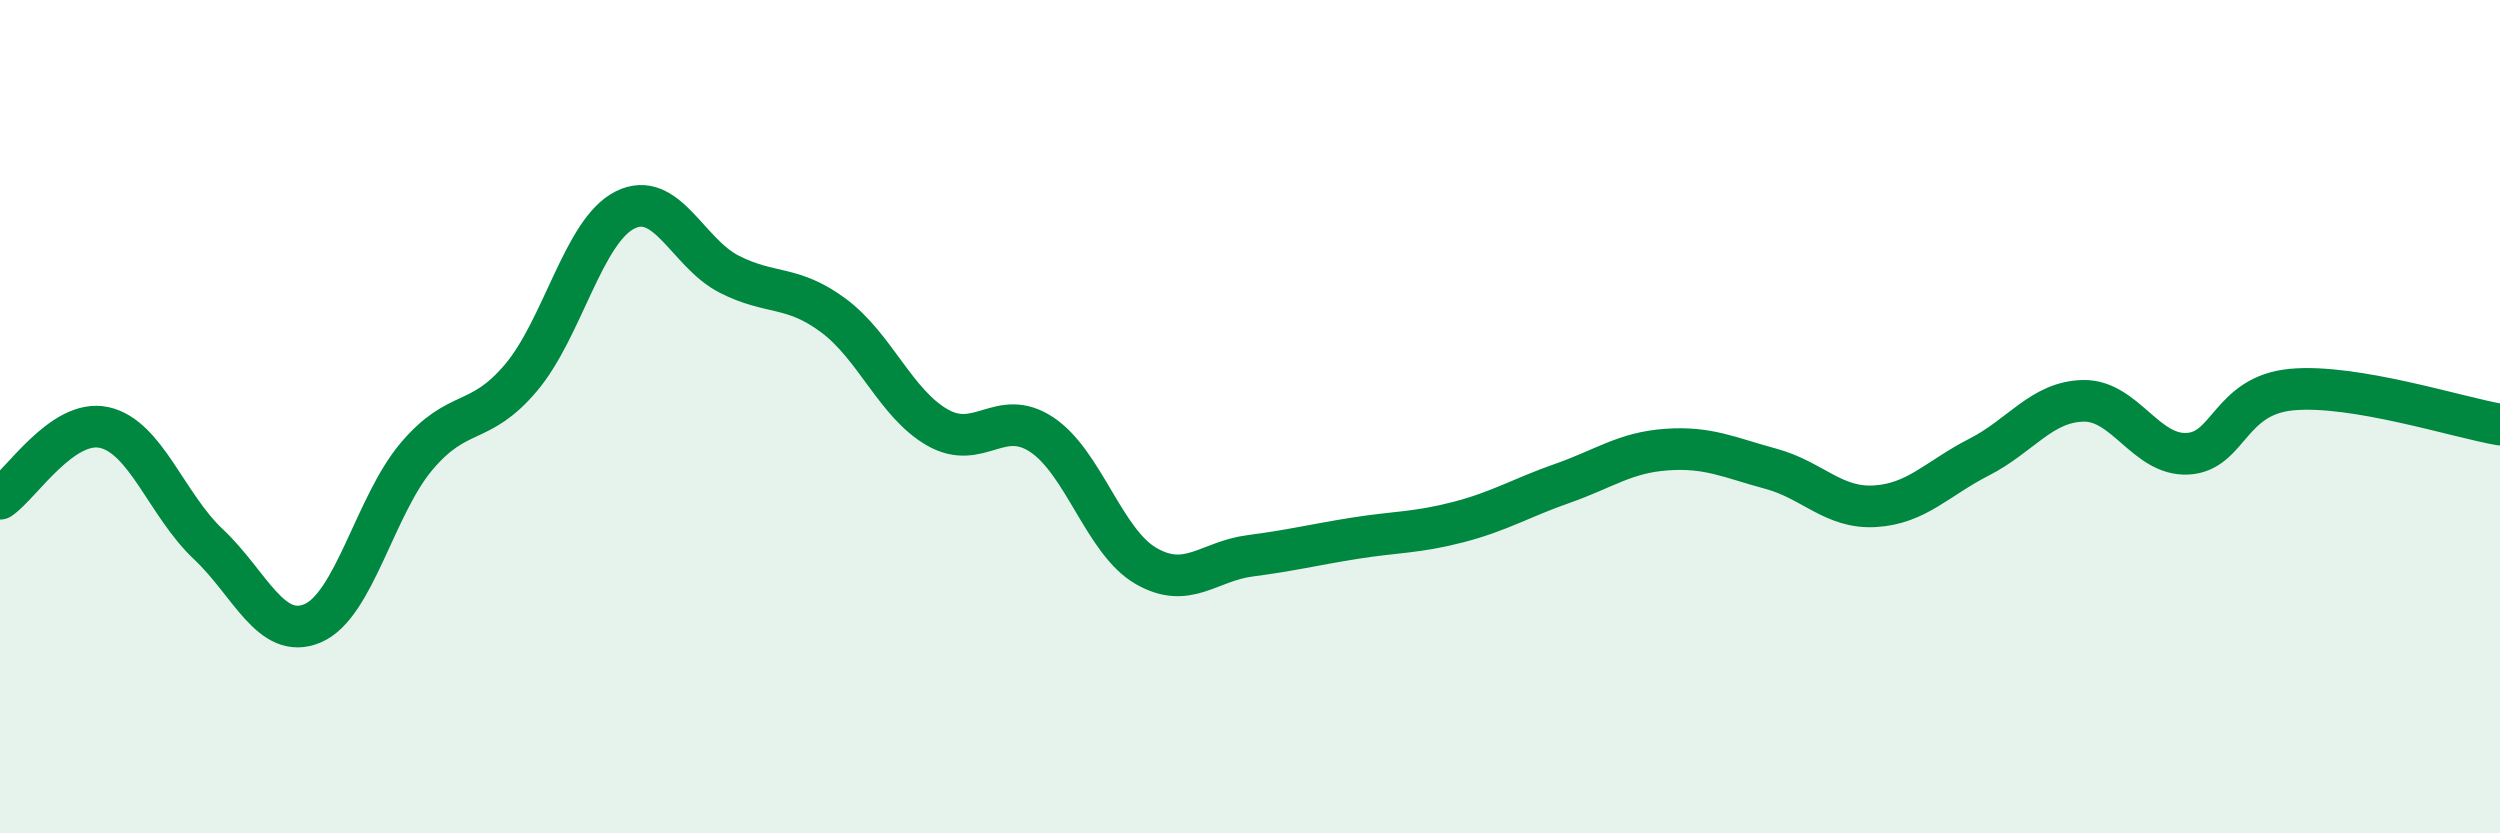
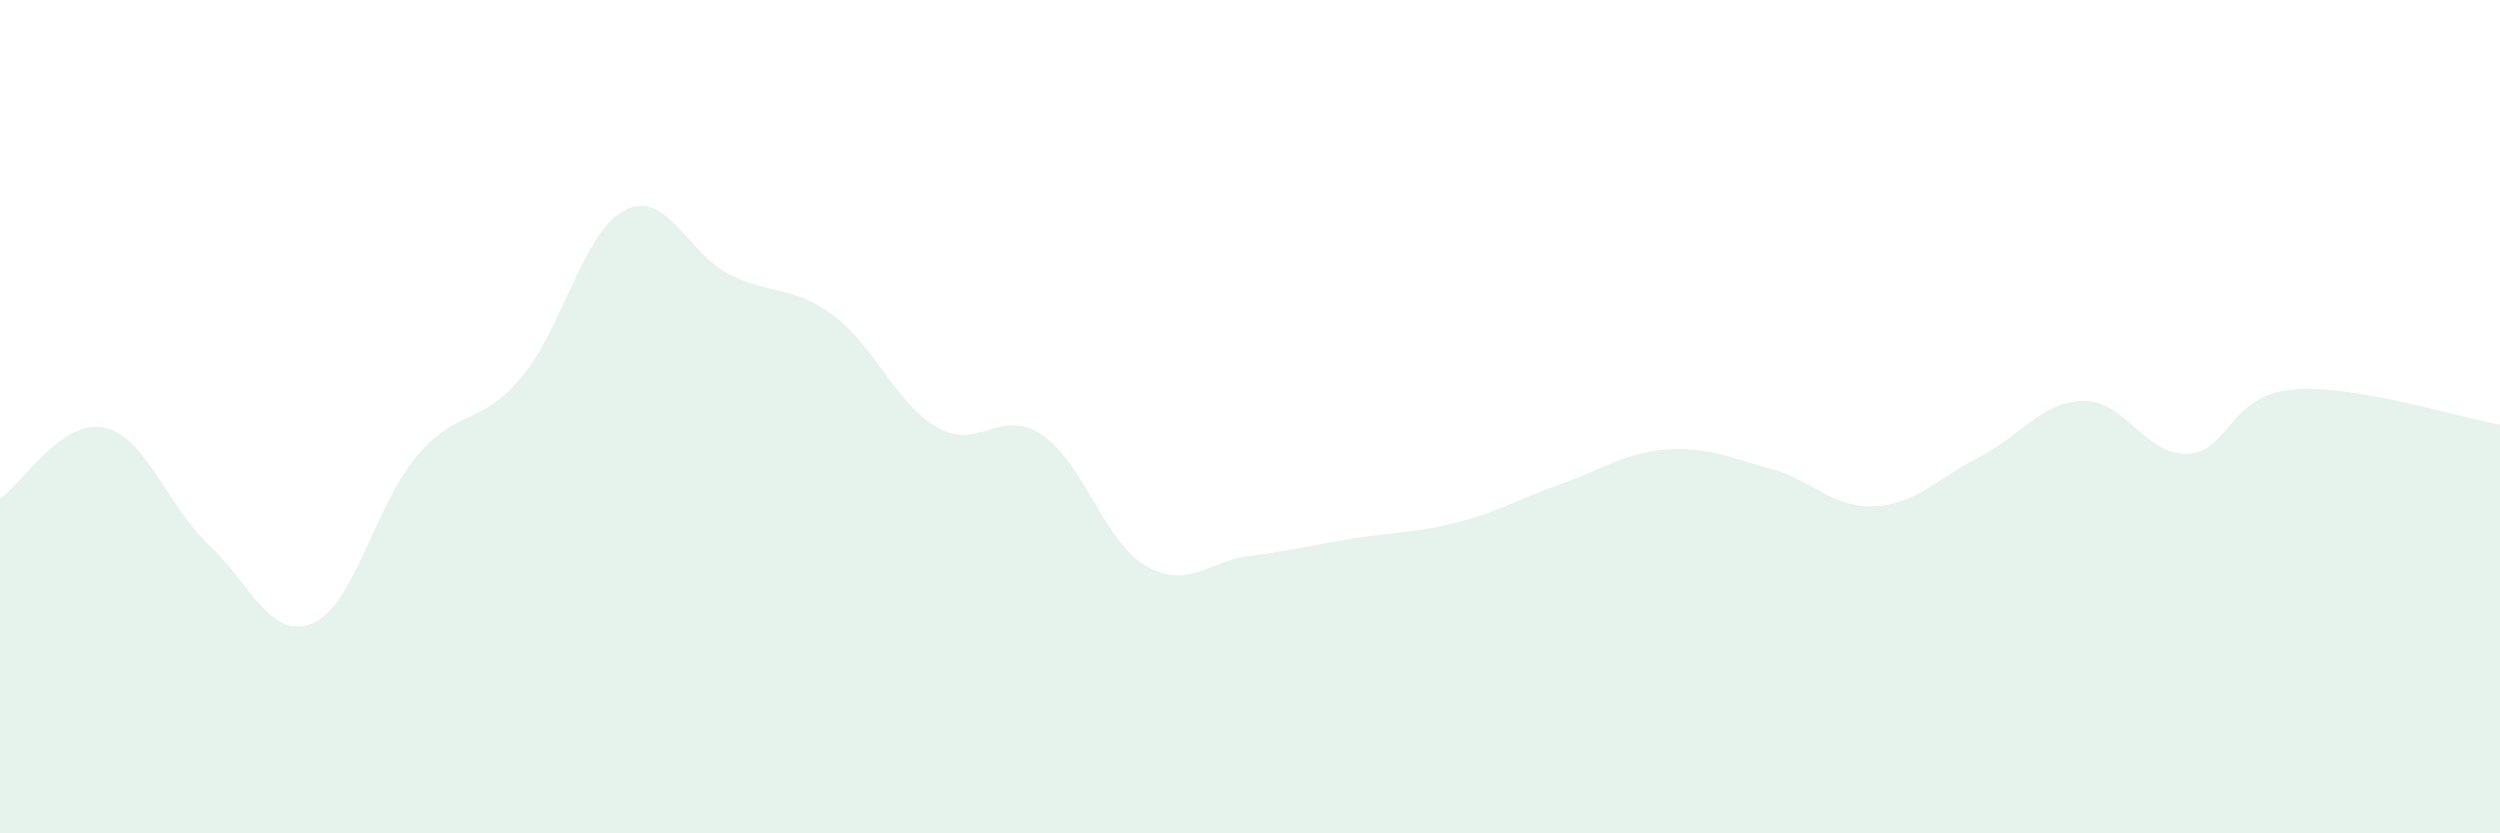
<svg xmlns="http://www.w3.org/2000/svg" width="60" height="20" viewBox="0 0 60 20">
  <path d="M 0,11.97 C 0.5,11.63 1.5,10.04 2.5,10.26 C 3.5,10.48 4,12.12 5,13.06 C 6,14 6.5,15.38 7.5,14.96 C 8.5,14.54 9,12.13 10,10.95 C 11,9.77 11.5,10.25 12.5,9.07 C 13.5,7.89 14,5.54 15,5.04 C 16,4.54 16.5,6.07 17.5,6.58 C 18.5,7.09 19,6.83 20,7.57 C 21,8.31 21.5,9.69 22.5,10.26 C 23.5,10.83 24,9.77 25,10.43 C 26,11.09 26.5,13 27.5,13.58 C 28.5,14.16 29,13.47 30,13.34 C 31,13.21 31.5,13.08 32.5,12.92 C 33.5,12.76 34,12.79 35,12.53 C 36,12.27 36.5,11.95 37.5,11.6 C 38.5,11.25 39,10.86 40,10.79 C 41,10.72 41.5,10.98 42.5,11.25 C 43.5,11.52 44,12.21 45,12.15 C 46,12.09 46.5,11.48 47.5,10.97 C 48.5,10.46 49,9.64 50,9.62 C 51,9.6 51.5,10.94 52.5,10.89 C 53.5,10.84 53.5,9.49 55,9.35 C 56.5,9.21 59,10.02 60,10.19L60 20L0 20Z" fill="#008740" opacity="0.1" stroke-linecap="round" stroke-linejoin="round" />
-   <path d="M 0,11.97 C 0.5,11.63 1.5,10.04 2.5,10.26 C 3.5,10.48 4,12.12 5,13.06 C 6,14 6.5,15.38 7.5,14.96 C 8.5,14.54 9,12.13 10,10.95 C 11,9.77 11.5,10.25 12.5,9.07 C 13.5,7.89 14,5.54 15,5.04 C 16,4.54 16.5,6.07 17.5,6.58 C 18.5,7.09 19,6.83 20,7.57 C 21,8.31 21.5,9.69 22.5,10.26 C 23.5,10.83 24,9.77 25,10.43 C 26,11.09 26.5,13 27.5,13.58 C 28.5,14.16 29,13.47 30,13.34 C 31,13.21 31.5,13.08 32.5,12.92 C 33.5,12.76 34,12.79 35,12.53 C 36,12.27 36.5,11.95 37.5,11.6 C 38.5,11.25 39,10.86 40,10.79 C 41,10.72 41.5,10.98 42.5,11.25 C 43.5,11.52 44,12.21 45,12.15 C 46,12.09 46.5,11.48 47.5,10.97 C 48.5,10.46 49,9.64 50,9.62 C 51,9.6 51.5,10.94 52.5,10.89 C 53.5,10.84 53.5,9.49 55,9.35 C 56.5,9.21 59,10.02 60,10.19" stroke="#008740" stroke-width="1" fill="none" stroke-linecap="round" stroke-linejoin="round" />
</svg>